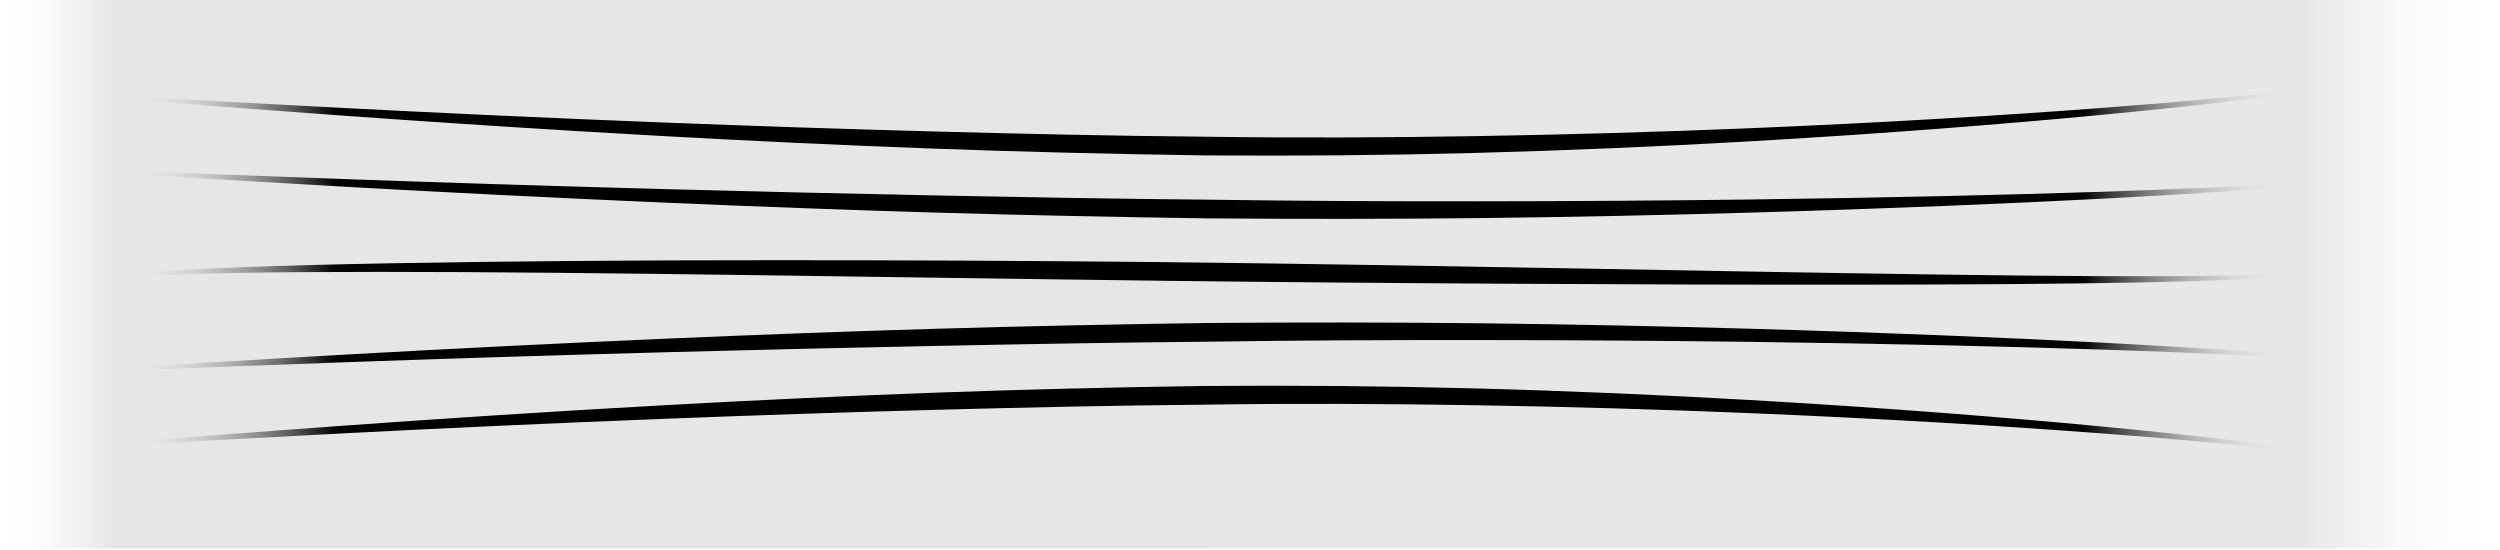
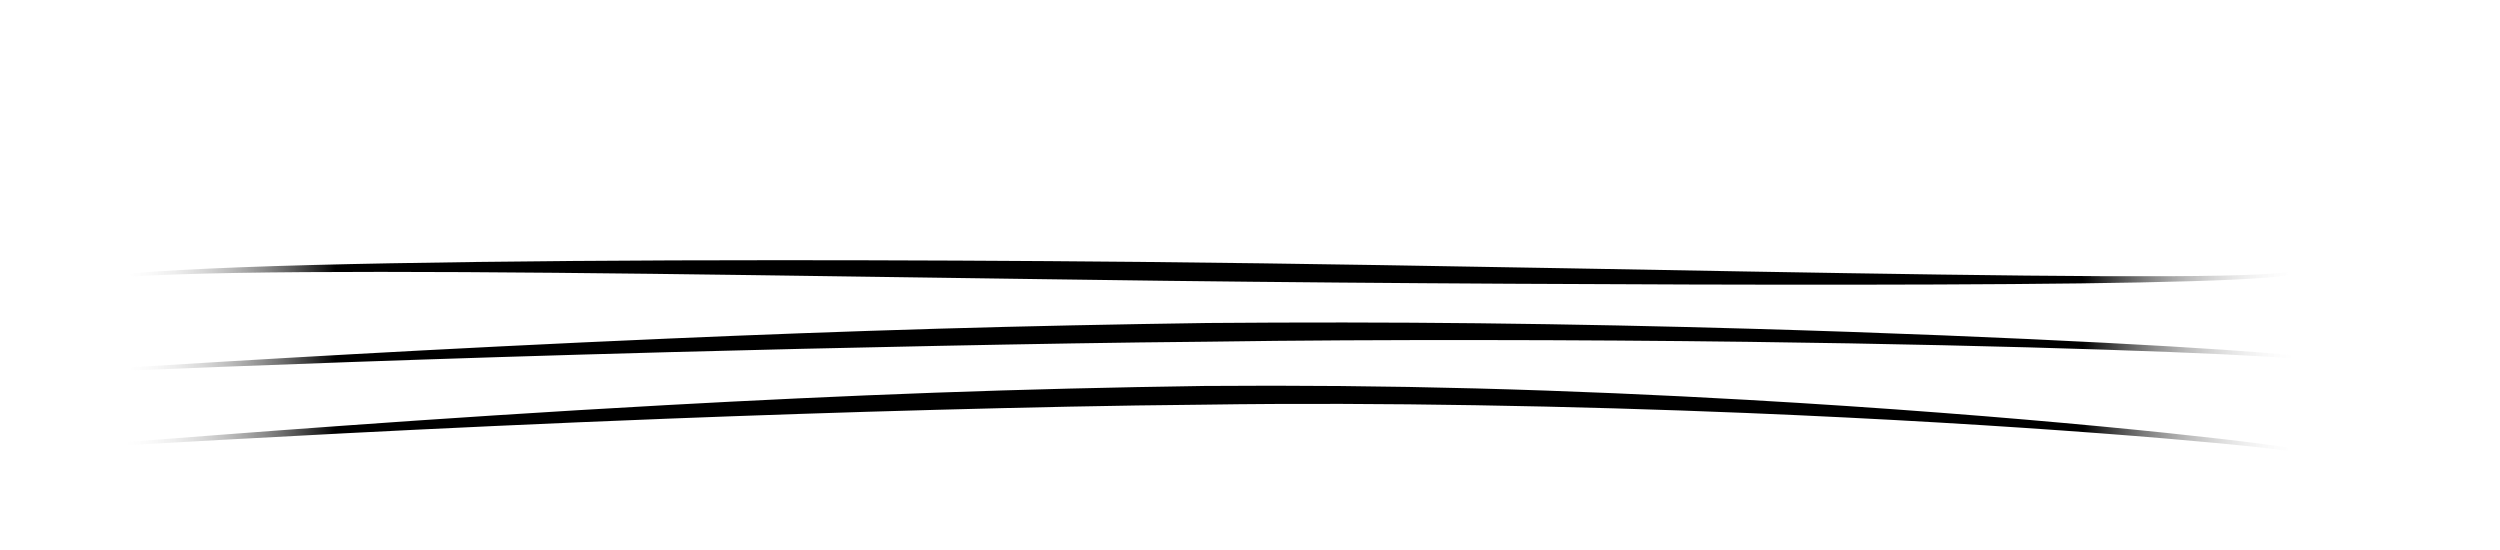
<svg xmlns="http://www.w3.org/2000/svg" width="100%" height="100%" viewBox="0 0 1392 306" version="1.1" xml:space="preserve" style="fill-rule:evenodd;clip-rule:evenodd;stroke-linejoin:round;stroke-miterlimit:2;">
  <g transform="matrix(1,0,0,1,-227.784,-676.33)">
-     <rect x="227.784" y="676.33" width="1391.3" height="305.337" style="fill:url(#_Linear1);" />
    <g transform="matrix(1,0,0,1,0,-70.094)">
      <path d="M301.487,900.359C332.057,898.492 380.014,897.808 439.545,897.807C499.015,897.806 570.015,898.56 646.757,899.609C676.698,900.018 707.511,900.467 738.854,900.899C784.148,901.525 830.545,902.21 877.005,902.778C909.072,903.169 941.168,903.48 972.952,903.755C1005.38,904.036 1037.49,904.242 1068.91,904.414C1137.43,904.788 1202.66,904.993 1260.84,904.936C1385.85,904.813 1478.29,903.46 1500.79,899.799C1501.28,899.724 1501.62,899.262 1501.55,898.768C1501.47,898.274 1501.01,897.935 1500.51,898.01C1474.38,901.766 1354.31,900.256 1198.53,897.562C1135.88,896.479 1067.46,895.164 997.058,894.044C952.755,893.34 907.664,892.685 862.729,892.249C794.065,891.583 725.767,891.305 661.204,891.301C581.393,891.295 507.296,891.888 445.259,893.019C382.999,894.155 332.898,895.97 301.358,898.554C300.86,898.589 300.484,899.023 300.52,899.521C300.555,900.019 300.989,900.395 301.487,900.359Z" style="fill:url(#_Linear2);" />
    </g>
    <g transform="matrix(1,0,0,1,0,-105.141)">
-       <path d="M301.46,878.426C357.661,881.919 468.03,888.704 600.592,894.413C648.133,896.461 698.524,898.365 750.293,899.883C799.406,901.324 849.757,902.336 900.078,903.058C950.977,903.464 1001.69,903.446 1050.88,902.907C1103.4,902.332 1154.19,901.237 1201.64,899.88C1355.78,895.472 1474.62,888.326 1502.83,885.151C1503.32,885.1 1503.68,884.655 1503.63,884.158C1503.58,883.661 1503.14,883.299 1502.64,883.35C1474.4,886.007 1355.55,890.602 1201.49,892.561C1154.06,893.164 1103.31,893.519 1050.83,893.555C1001.69,893.589 951.035,893.407 900.198,892.644C849.918,892.209 799.609,891.301 750.528,890.326C698.778,889.299 648.397,888.111 600.857,886.836C468.256,883.282 357.797,879.027 301.555,876.619C301.056,876.593 300.63,876.976 300.604,877.475C300.578,877.974 300.961,878.4 301.46,878.426Z" style="fill:url(#_Linear3);" />
-     </g>
+       </g>
    <g transform="matrix(1,0,0,-1,0,1759.23)">
      <path d="M301.555,876.619C357.797,879.027 468.256,883.282 600.857,886.836C648.397,888.111 698.778,889.299 750.528,890.326C799.609,891.301 849.918,892.209 900.198,892.644C951.035,893.407 1001.69,893.589 1050.83,893.555C1103.31,893.519 1154.06,893.164 1201.49,892.561C1355.55,890.602 1474.4,886.007 1502.64,883.35C1503.14,883.299 1503.58,883.661 1503.63,884.158C1503.68,884.655 1503.32,885.1 1502.83,885.151C1474.62,888.326 1355.78,895.472 1201.64,899.88C1154.19,901.237 1103.4,902.332 1050.88,902.907C1001.69,903.446 950.977,903.464 900.078,903.058C849.757,902.336 799.406,901.324 750.293,899.884C698.524,898.365 648.133,896.461 600.592,894.413C468.03,888.704 357.661,881.919 301.46,878.426C300.961,878.4 300.578,877.974 300.604,877.475C300.63,876.976 301.056,876.593 301.555,876.619Z" style="fill:url(#_Linear4);" />
    </g>
    <g transform="matrix(1,0,0,1,0,-140.188)">
-       <path d="M299.664,871.936C353.309,876.031 464.779,884.994 598.694,892.373C646.305,894.997 696.748,897.415 748.436,899.297C797.731,901.091 848.156,902.319 898.322,903.038C949.401,903.445 1000.21,902.97 1049.45,901.666C1102.09,900.272 1152.94,898.006 1200.4,895.313C1354.03,886.594 1472.2,873.427 1501.3,868.784C1501.8,868.71 1502.14,868.249 1502.06,867.755C1501.99,867.261 1501.53,866.92 1501.03,866.994C1471.89,871.101 1353.61,881.724 1200.04,887.998C1152.62,889.935 1101.82,891.459 1049.25,892.313C1000.11,893.111 949.406,893.387 898.442,892.623C848.34,892.191 797.982,891.07 748.738,889.744C697.08,888.353 646.655,886.652 599.05,884.803C465.079,879.6 353.48,873.191 299.785,870.13C299.286,870.096 298.855,870.474 298.821,870.973C298.788,871.471 299.166,871.903 299.664,871.936Z" style="fill:url(#_Linear5);" />
-     </g>
+       </g>
    <g transform="matrix(1,0,0,-1,0,1794.27)">
      <path d="M299.785,870.13C353.48,873.191 465.079,879.6 599.05,884.803C646.655,886.652 697.08,888.353 748.738,889.744C797.982,891.07 848.34,892.191 898.442,892.623C949.406,893.387 1000.1,893.111 1049.25,892.313C1101.82,891.459 1152.61,889.935 1200.04,887.998C1353.61,881.724 1471.89,871.101 1501.03,866.994C1501.53,866.92 1501.99,867.261 1502.06,867.755C1502.14,868.249 1501.8,868.71 1501.3,868.784C1472.2,873.427 1354.03,886.594 1200.4,895.313C1152.94,898.006 1102.09,900.272 1049.45,901.666C1000.21,902.97 949.401,903.445 898.322,903.038C848.156,902.319 797.731,901.091 748.436,899.297C696.748,897.415 646.305,894.997 598.694,892.373C464.779,884.994 353.309,876.031 299.664,871.936C299.166,871.903 298.788,871.471 298.821,870.973C298.855,870.474 299.286,870.096 299.785,870.13Z" style="fill:url(#_Linear6);" />
    </g>
  </g>
  <defs>
    <linearGradient id="_Linear1" x1="0" y1="0" x2="1" y2="0" gradientUnits="userSpaceOnUse" gradientTransform="matrix(1386.46,2.471,-2.471,1386.46,228.801,824.565)">
      <stop offset="0" style="stop-color:white;stop-opacity:0" />
      <stop offset="0.05" style="stop-color:rgb(230,230,230);stop-opacity:1" />
      <stop offset="0.92" style="stop-color:rgb(231,231,231);stop-opacity:1" />
      <stop offset="1" style="stop-color:white;stop-opacity:0" />
    </linearGradient>
    <linearGradient id="_Linear2" x1="0" y1="0" x2="1" y2="0" gradientUnits="userSpaceOnUse" gradientTransform="matrix(1199.23,0,0,7.136,301.423,898.641)">
      <stop offset="0" style="stop-color:white;stop-opacity:0" />
      <stop offset="0.1" style="stop-color:black;stop-opacity:1" />
      <stop offset="0.9" style="stop-color:black;stop-opacity:1" />
      <stop offset="1" style="stop-color:white;stop-opacity:0" />
    </linearGradient>
    <linearGradient id="_Linear3" x1="0" y1="0" x2="1" y2="0" gradientUnits="userSpaceOnUse" gradientTransform="matrix(1199.23,0,0,7.136,301.423,898.641)">
      <stop offset="0" style="stop-color:white;stop-opacity:0" />
      <stop offset="0.1" style="stop-color:black;stop-opacity:1" />
      <stop offset="0.9" style="stop-color:black;stop-opacity:1" />
      <stop offset="1" style="stop-color:white;stop-opacity:0" />
    </linearGradient>
    <linearGradient id="_Linear4" x1="0" y1="0" x2="1" y2="0" gradientUnits="userSpaceOnUse" gradientTransform="matrix(1199.23,0,0,7.136,301.423,898.641)">
      <stop offset="0" style="stop-color:white;stop-opacity:0" />
      <stop offset="0.1" style="stop-color:black;stop-opacity:1" />
      <stop offset="0.9" style="stop-color:black;stop-opacity:1" />
      <stop offset="1" style="stop-color:white;stop-opacity:0" />
    </linearGradient>
    <linearGradient id="_Linear5" x1="0" y1="0" x2="1" y2="0" gradientUnits="userSpaceOnUse" gradientTransform="matrix(1199.23,0,0,7.136,301.423,898.641)">
      <stop offset="0" style="stop-color:white;stop-opacity:0" />
      <stop offset="0.1" style="stop-color:black;stop-opacity:1" />
      <stop offset="0.9" style="stop-color:black;stop-opacity:1" />
      <stop offset="1" style="stop-color:white;stop-opacity:0" />
    </linearGradient>
    <linearGradient id="_Linear6" x1="0" y1="0" x2="1" y2="0" gradientUnits="userSpaceOnUse" gradientTransform="matrix(1199.23,0,0,7.136,301.423,898.641)">
      <stop offset="0" style="stop-color:white;stop-opacity:0" />
      <stop offset="0.1" style="stop-color:black;stop-opacity:1" />
      <stop offset="0.9" style="stop-color:black;stop-opacity:1" />
      <stop offset="1" style="stop-color:white;stop-opacity:0" />
    </linearGradient>
  </defs>
</svg>